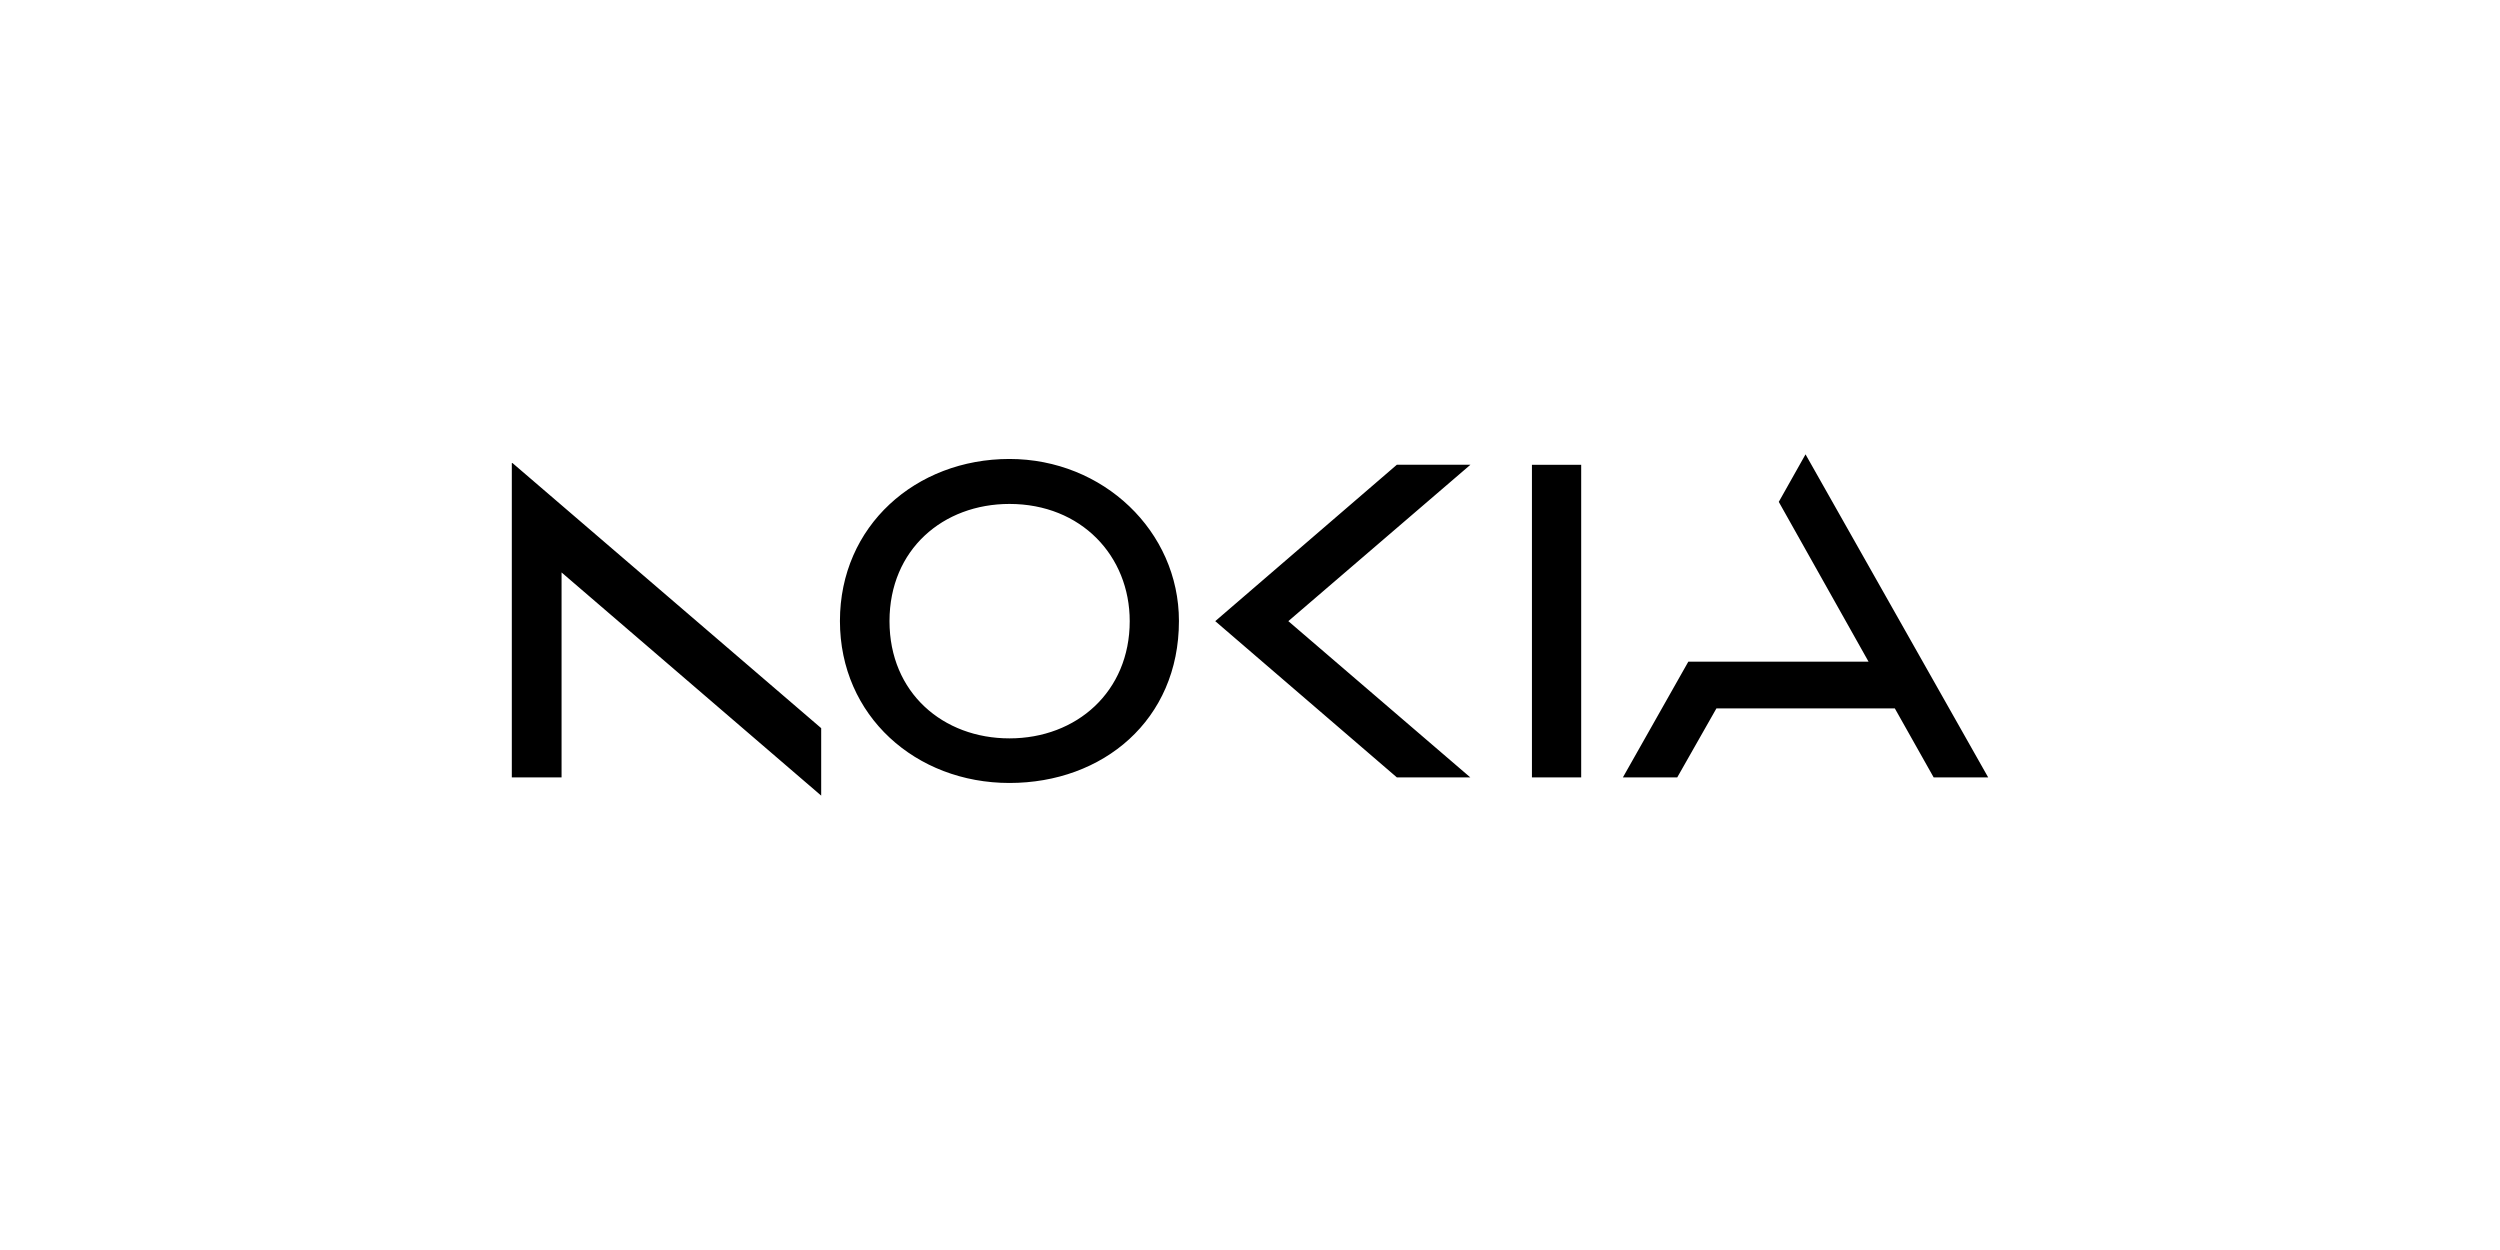
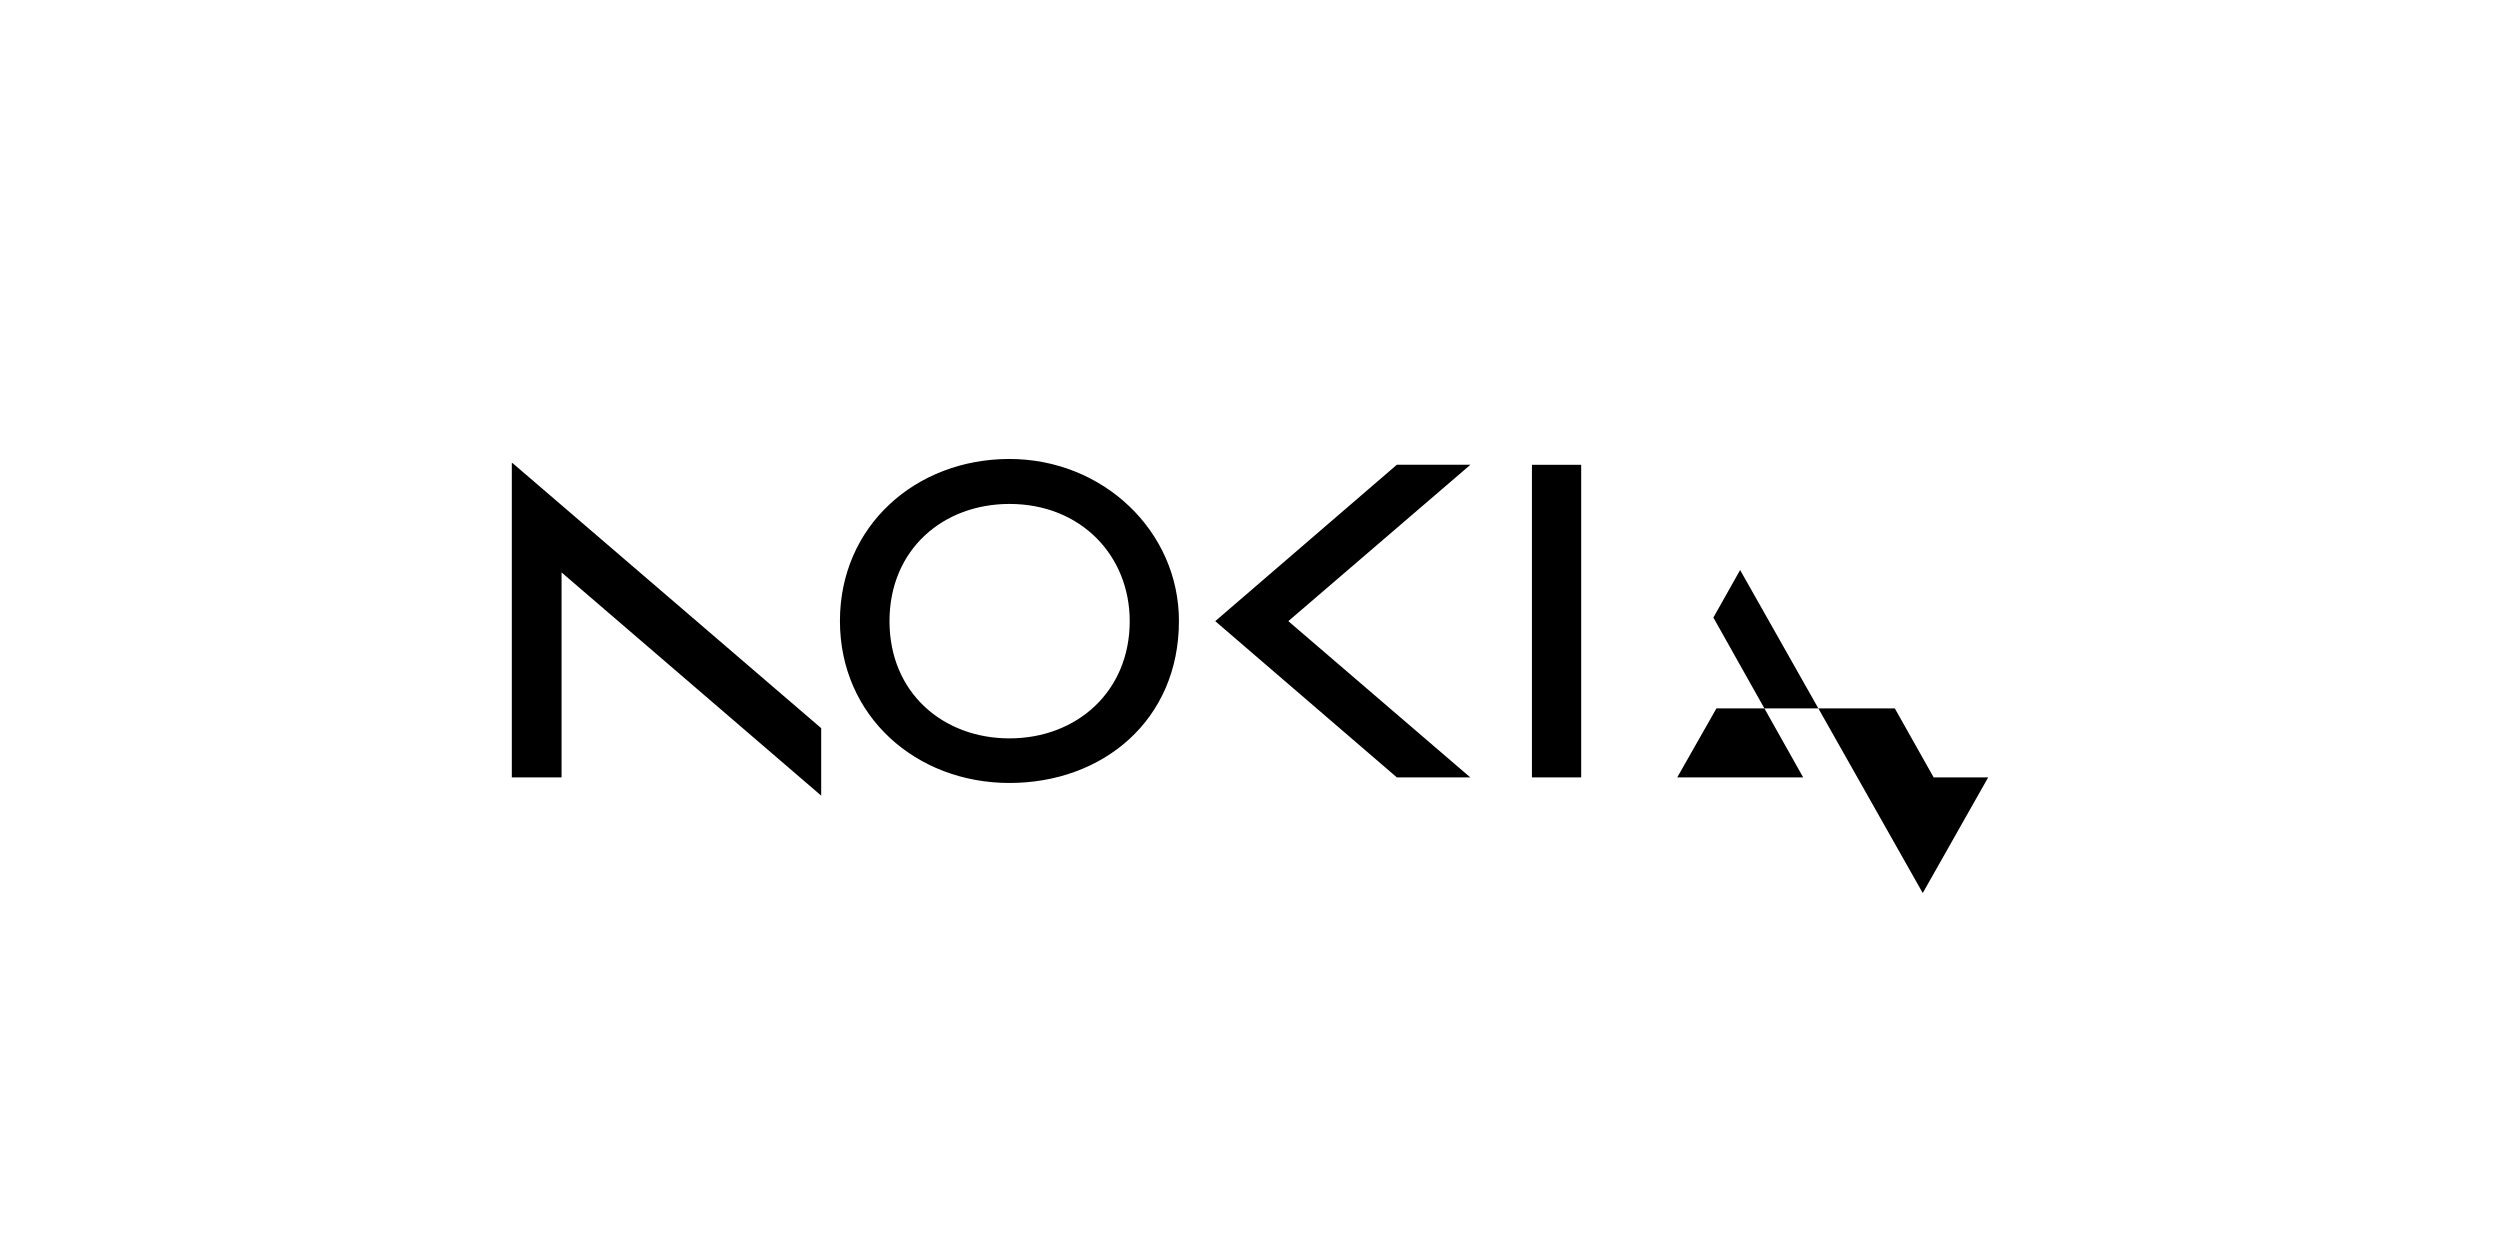
<svg xmlns="http://www.w3.org/2000/svg" id="Layer_1" data-name="Layer 1" width="800" height="400" viewBox="0 0 800 400">
-   <path d="M262.78,233.01v21.59l-83.08-71.42v65.58h-15.92v-100.58h.22l98.78,84.83ZM323.02,146.87c-29.98,0-54.24,21.42-54.24,51.84s24.31,51.84,54.24,51.84,54.24-20.12,54.24-51.84c0-28.73-24.26-51.84-54.24-51.84ZM323.02,236.28c-21.21,0-38.38-14.56-38.38-37.51s17.17-37.51,38.38-37.51c23.01,0,38.49,16.68,38.49,37.51,0,22.52-16.95,37.51-38.49,37.51ZM412.27,198.77l58.22,49.99h-23.5l-58.11-49.99,58.11-50.05h23.55l-58.28,50.05ZM490.22,148.73h15.76v100.04h-15.76v-100.04ZM636.22,248.76h-17.45l-12.43-22.08h-57.08l-12.54,22.08h-17.39l20.93-37.02h57.68l-28.73-51.14,8.56-15.21,58.44,103.36Z" />
+   <path d="M262.78,233.01v21.59l-83.08-71.42v65.58h-15.92v-100.58h.22l98.78,84.83ZM323.02,146.87c-29.98,0-54.24,21.42-54.24,51.84s24.31,51.84,54.24,51.84,54.24-20.12,54.24-51.84c0-28.73-24.26-51.84-54.24-51.84ZM323.02,236.28c-21.21,0-38.38-14.56-38.38-37.51s17.17-37.51,38.38-37.51c23.01,0,38.49,16.68,38.49,37.51,0,22.52-16.95,37.51-38.49,37.51ZM412.27,198.77l58.22,49.99h-23.5l-58.11-49.99,58.11-50.05h23.55l-58.28,50.05ZM490.22,148.73h15.76v100.04h-15.76v-100.04ZM636.22,248.76h-17.45l-12.43-22.08h-57.08l-12.54,22.08h-17.39h57.68l-28.73-51.14,8.56-15.21,58.44,103.36Z" />
</svg>